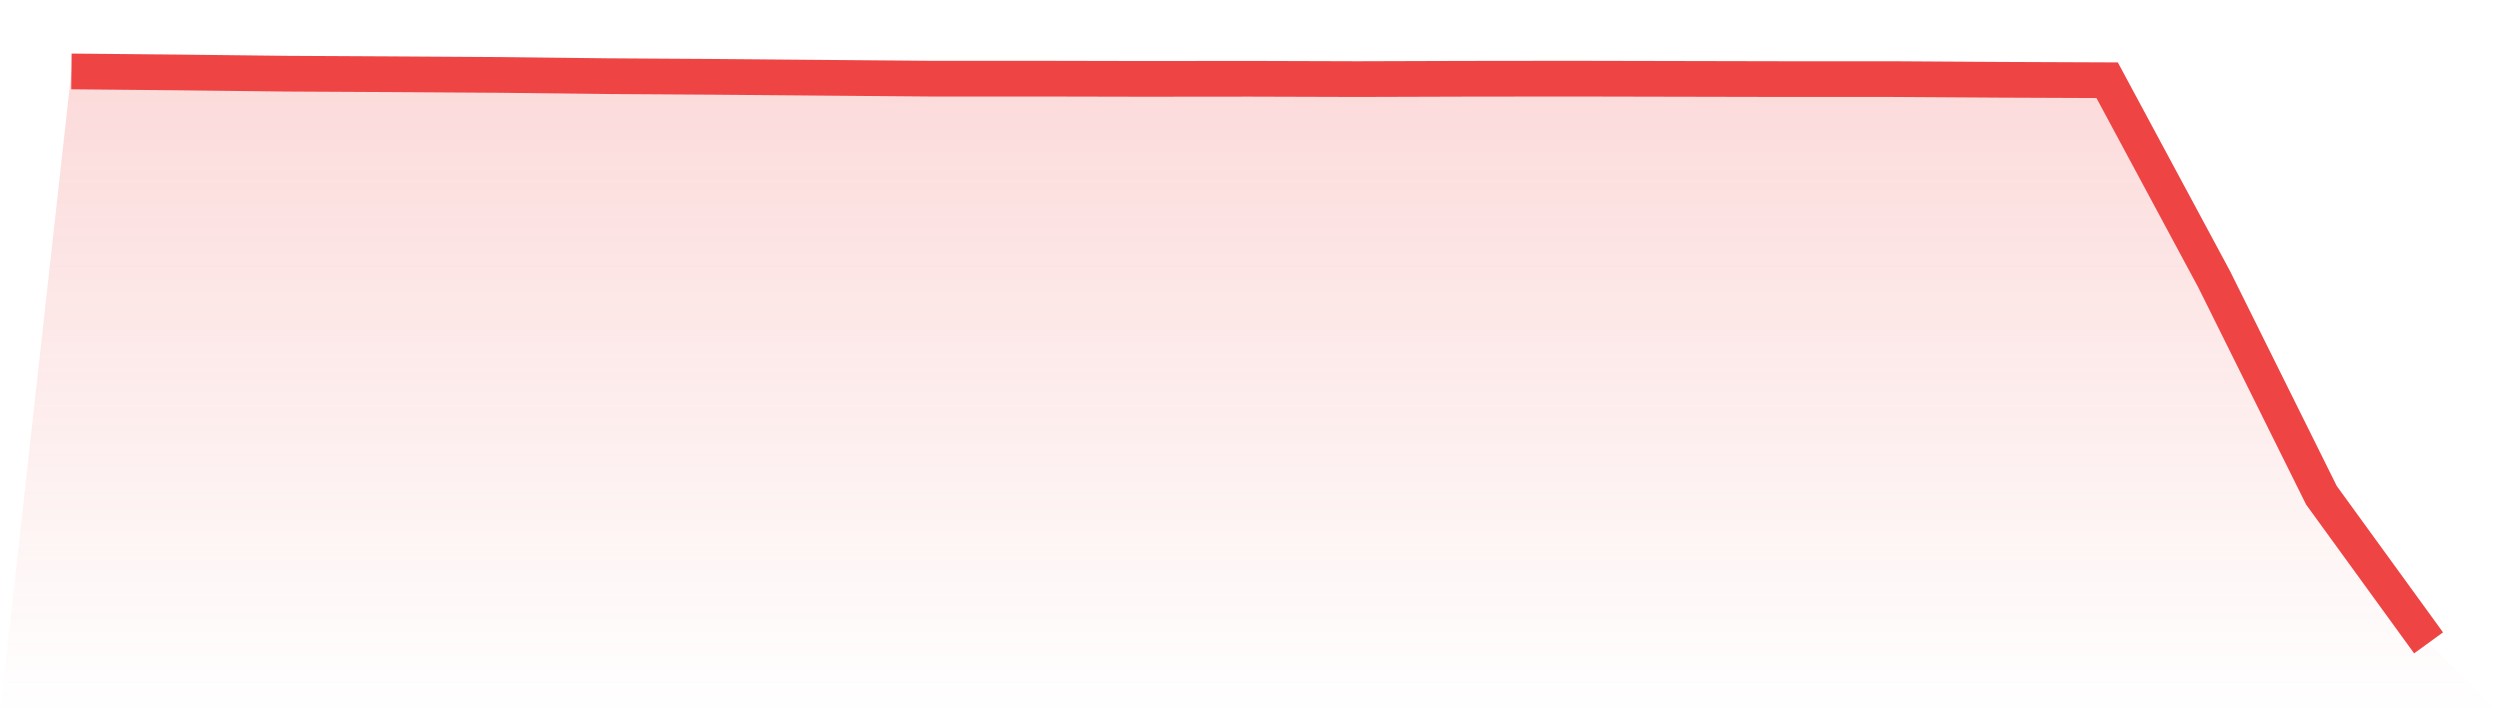
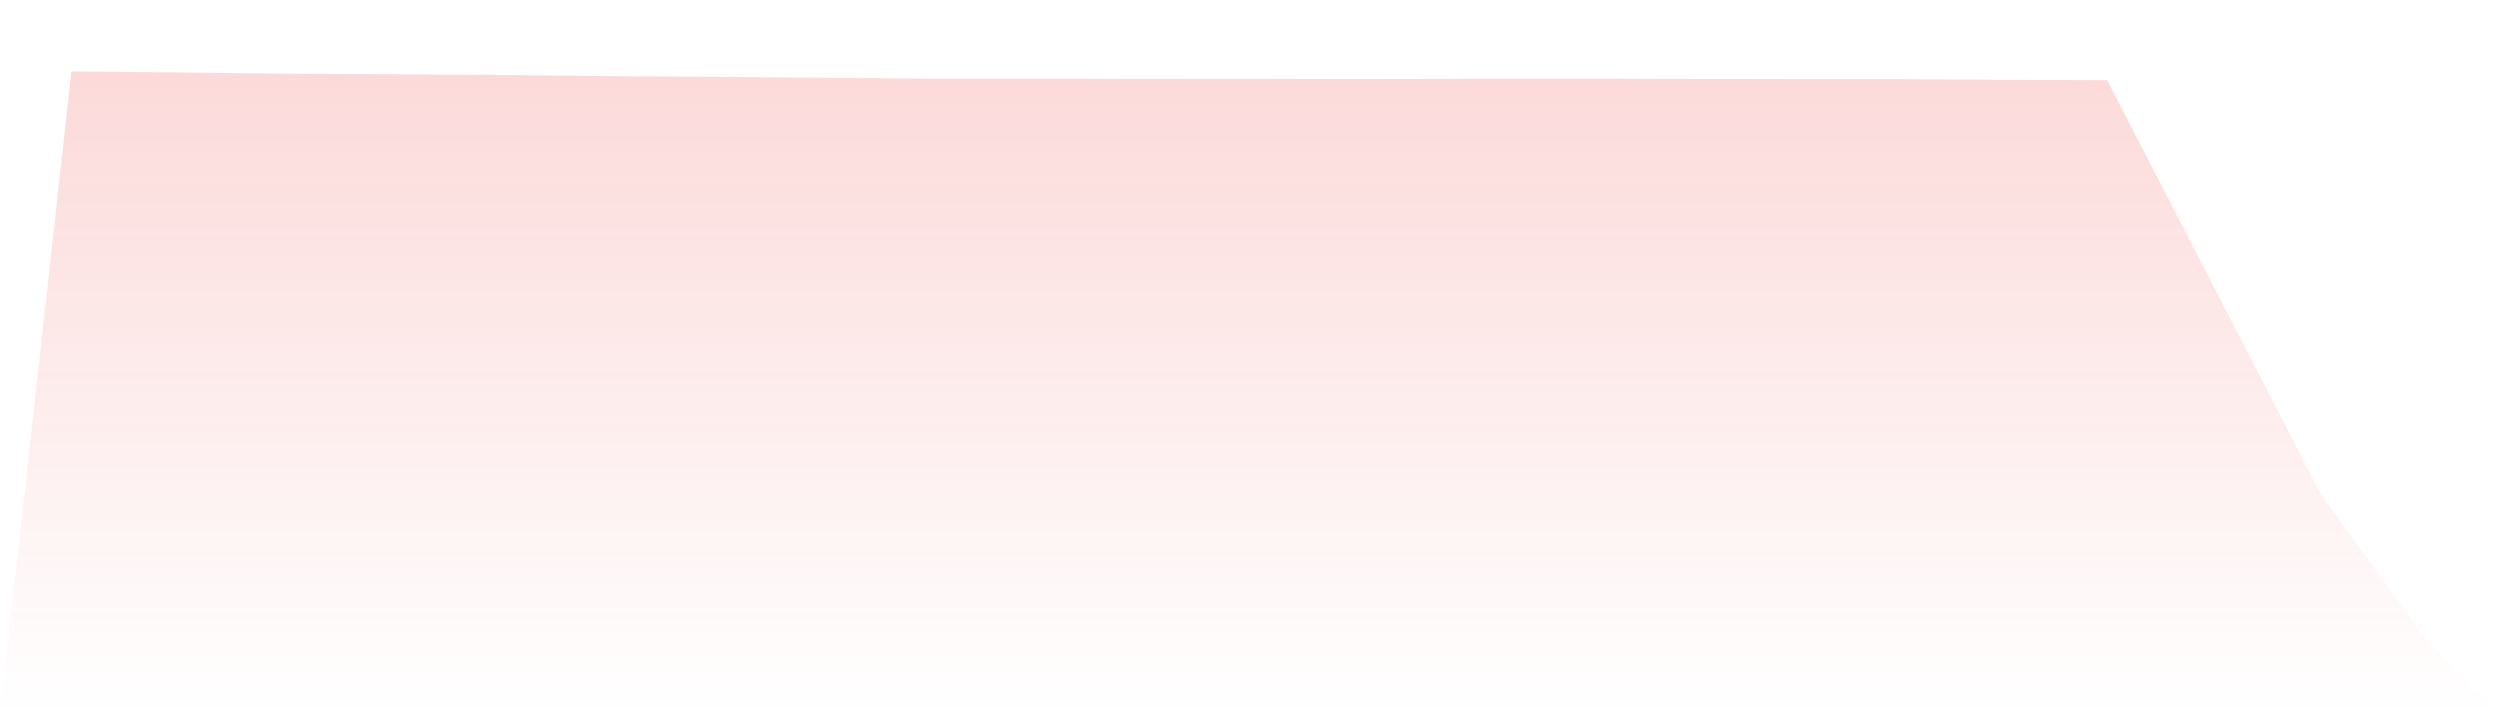
<svg xmlns="http://www.w3.org/2000/svg" viewBox="0 0 140 40">
  <defs>
    <linearGradient id="gradient" x1="0" x2="0" y1="0" y2="1">
      <stop offset="0%" stop-color="#ef4444" stop-opacity="0.2" />
      <stop offset="100%" stop-color="#ef4444" stop-opacity="0" />
    </linearGradient>
  </defs>
-   <path d="M4,4 L4,4 L10,4.057 L16,4.126 L22,4.158 L28,4.196 L34,4.265 L40,4.303 L46,4.354 L52,4.404 L58,4.404 L64,4.417 L70,4.411 L76,4.43 L82,4.411 L88,4.404 L94,4.417 L100,4.43 L106,4.43 L112,4.468 L118,4.493 L124,15.652 L130,27.735 L136,36 L140,40 L0,40 z" fill="url(#gradient)" />
-   <path d="M4,4 L4,4 L10,4.057 L16,4.126 L22,4.158 L28,4.196 L34,4.265 L40,4.303 L46,4.354 L52,4.404 L58,4.404 L64,4.417 L70,4.411 L76,4.43 L82,4.411 L88,4.404 L94,4.417 L100,4.43 L106,4.43 L112,4.468 L118,4.493 L124,15.652 L130,27.735 L136,36" fill="none" stroke="#ef4444" stroke-width="2" />
+   <path d="M4,4 L4,4 L10,4.057 L16,4.126 L22,4.158 L28,4.196 L34,4.265 L40,4.303 L46,4.354 L52,4.404 L58,4.404 L64,4.417 L70,4.411 L76,4.43 L82,4.411 L88,4.404 L94,4.417 L100,4.43 L106,4.43 L112,4.468 L118,4.493 L130,27.735 L136,36 L140,40 L0,40 z" fill="url(#gradient)" />
</svg>